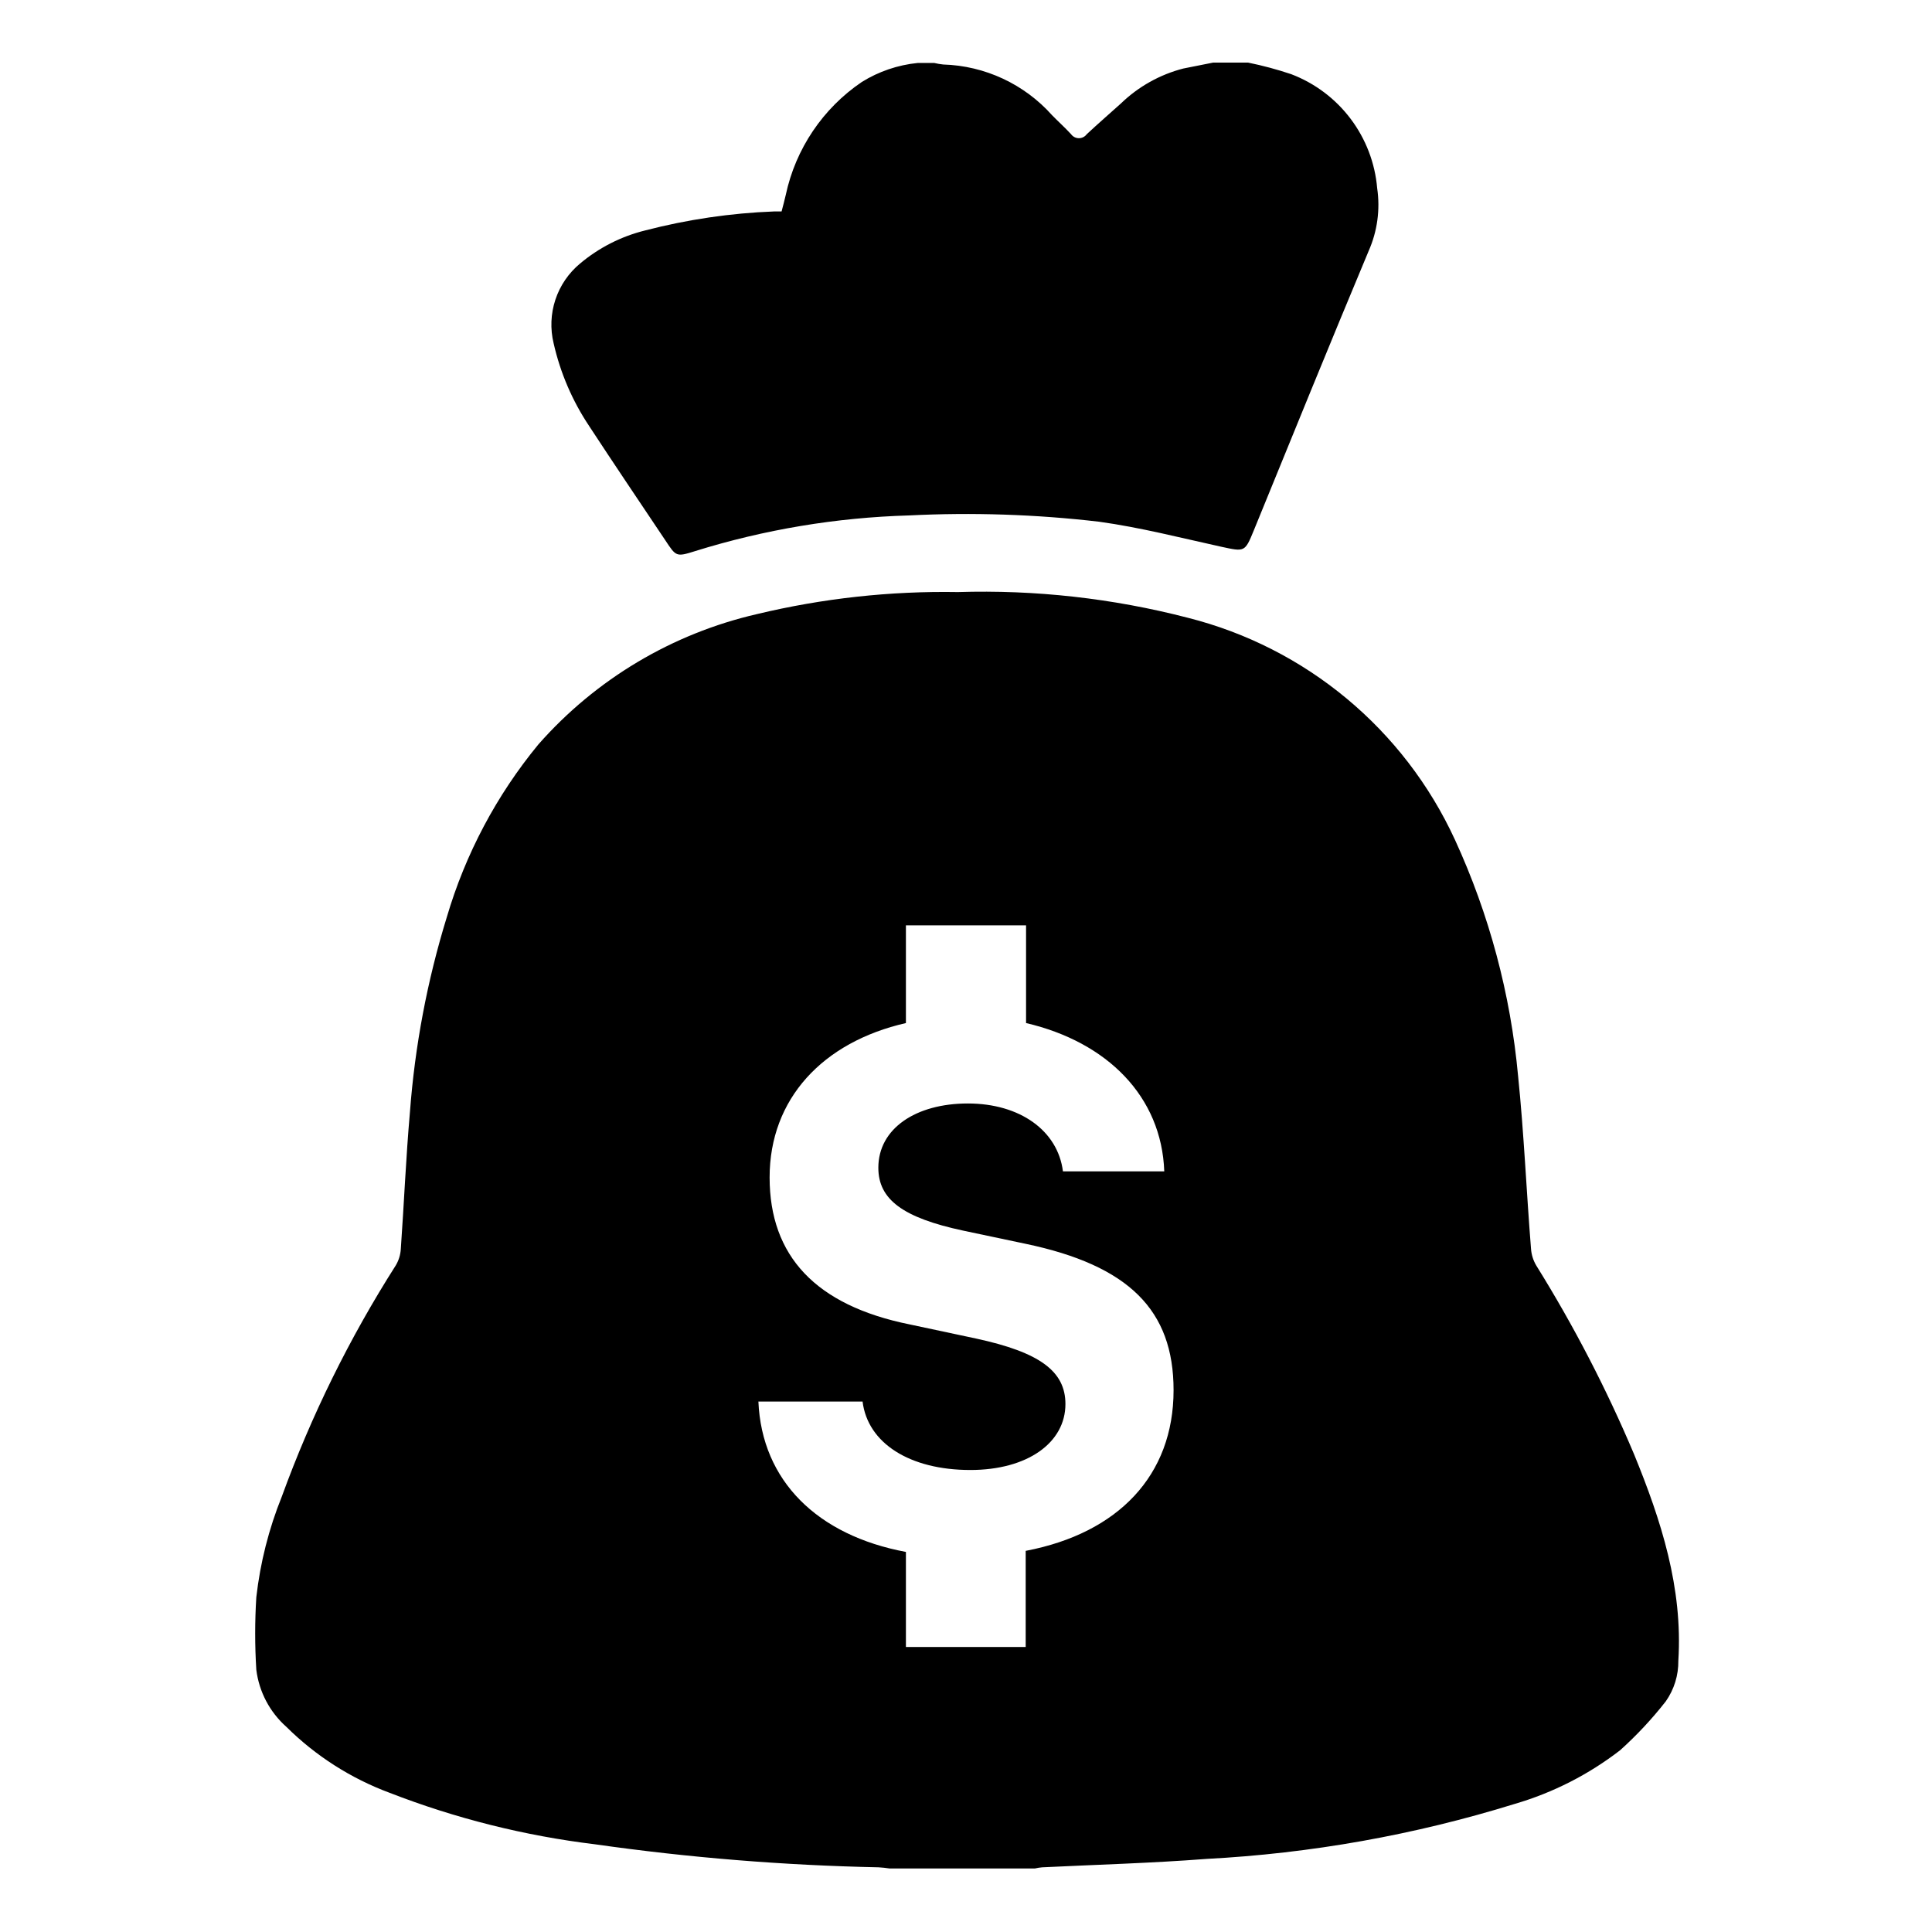
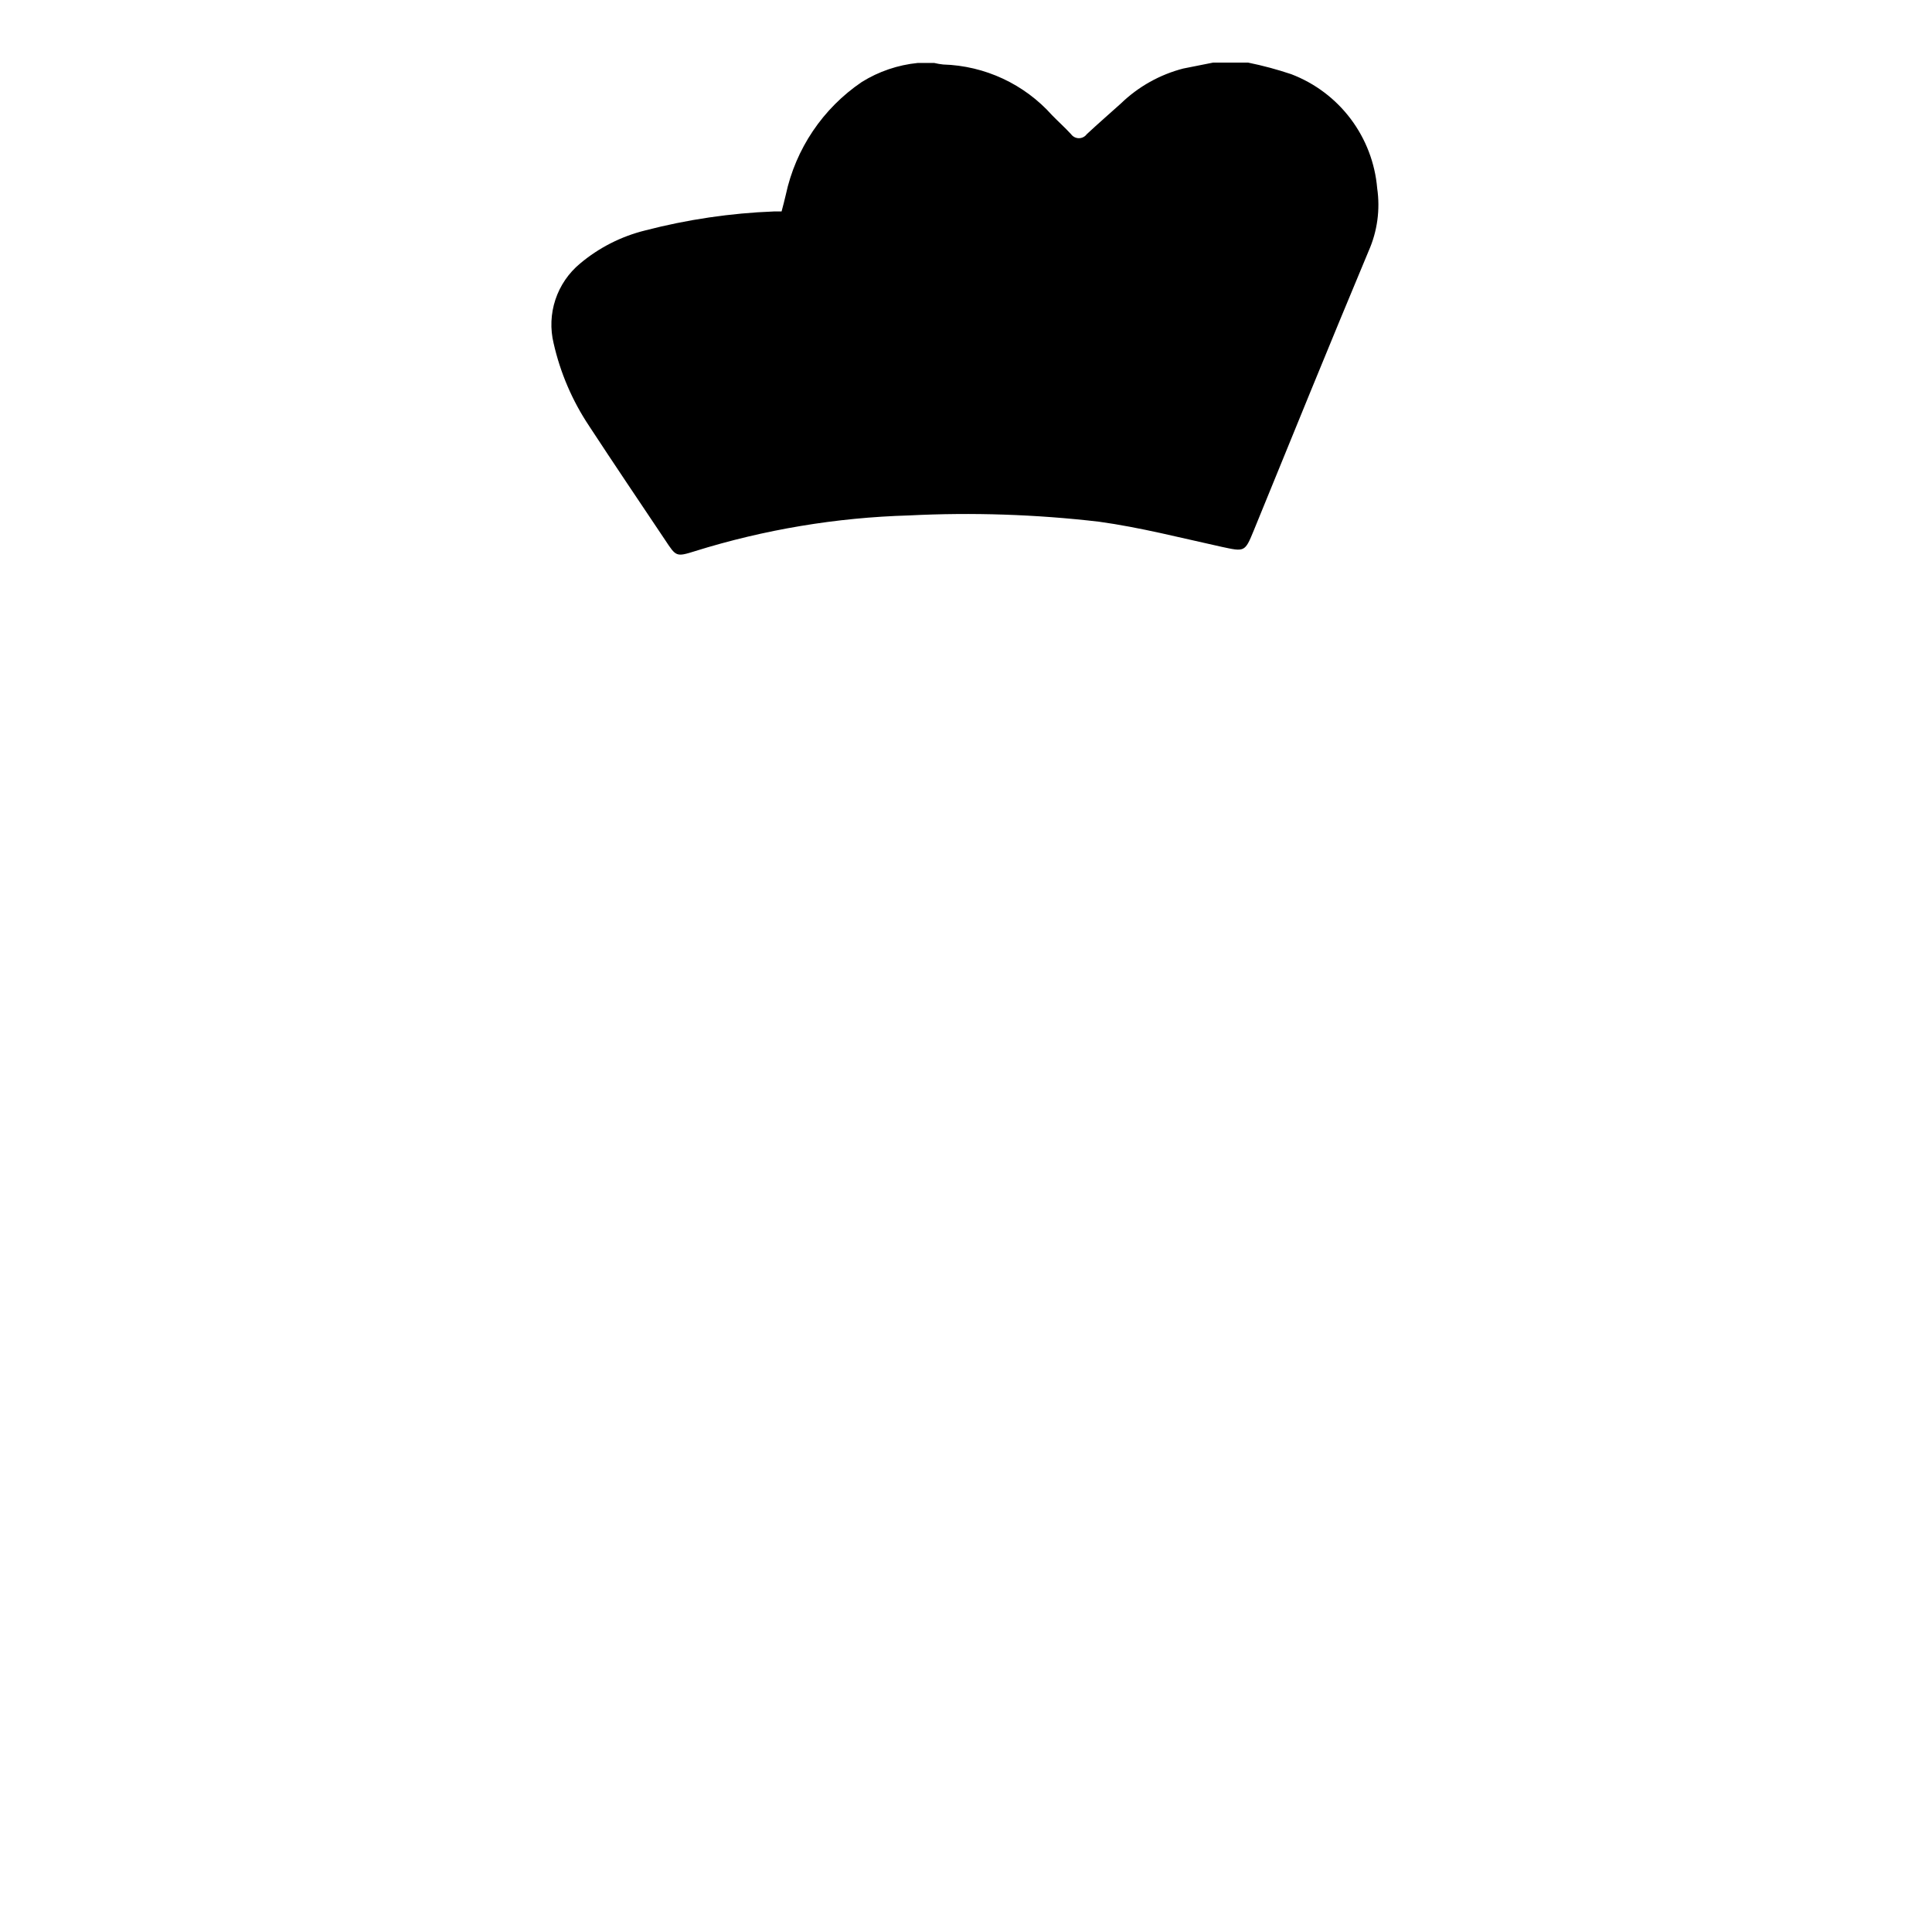
<svg xmlns="http://www.w3.org/2000/svg" fill="#000000" width="800px" height="800px" version="1.1" viewBox="144 144 512 512">
  <g>
-     <path d="m577.04 529.38c-7.309-17.312-15.969-34.023-25.898-49.977-0.816-1.363-1.301-2.898-1.41-4.484-1.211-15.113-1.863-30.582-3.426-45.797-1.992-21.652-7.648-42.812-16.727-62.57-13.492-29.324-39.535-50.961-70.836-58.848-19.875-5.152-40.387-7.441-60.91-6.801-17.926-0.305-35.82 1.66-53.254 5.844-22.43 5.168-42.676 17.238-57.887 34.512-11.098 13.473-19.355 29.051-24.285 45.797-5.184 16.809-8.461 34.148-9.773 51.691-1.059 12.043-1.562 24.184-2.418 36.273-0.094 1.512-0.543 2.977-1.309 4.281-12.277 19.277-22.414 39.836-30.23 61.316-3.441 8.539-5.711 17.504-6.75 26.648-0.402 6.41-0.402 12.84 0 19.246 0.73 5.84 3.562 11.211 7.961 15.117 7.769 7.707 17.098 13.668 27.355 17.48 17.516 6.805 35.812 11.391 54.465 13.652 24.891 3.543 49.977 5.578 75.117 6.098 0.961 0.051 1.918 0.152 2.871 0.301h38.594-0.004c0.633-0.148 1.27-0.25 1.918-0.301 14.461-0.707 28.969-1.109 43.379-2.215l-0.004-0.004c27.809-1.449 55.328-6.359 81.922-14.609 10.09-2.957 19.539-7.777 27.859-14.207 4.398-3.957 8.445-8.289 12.09-12.949 2.215-3.152 3.379-6.926 3.328-10.781 1.207-19.297-4.535-37.129-11.738-54.715zm-161.22 25.594v25.492l-31.742 0.004v-25.191c-23.477-4.383-38.188-18.844-39.094-39.852h27.609c1.359 11.035 12.496 18.137 28.566 18.137 15.113 0 25.191-7.203 25.191-17.48 0-8.715-6.852-13.703-23.578-17.332l-17.734-3.777c-24.887-5.039-37.082-18.137-37.082-38.945-0.004-20.809 14.055-35.871 36.121-40.91v-25.895h31.84v25.895c21.562 5.039 35.922 19.496 36.625 39.297h-26.852c-1.359-10.781-11.387-17.984-25.191-17.984s-23.73 6.648-23.73 17.027c0 8.414 6.5 13.25 22.52 16.676l16.473 3.477c27.406 5.742 39.246 17.582 39.246 38.793 0.008 22.621-14.703 37.887-39.09 42.57z" />
    <path d="m300.14 256.92c6.602 10.078 13.402 20.152 20.152 30.23 2.871 4.332 2.871 4.484 7.859 2.922v-0.004c18.387-5.731 37.477-8.918 56.727-9.473 16.812-0.844 33.664-0.285 50.383 1.664 10.934 1.512 21.664 4.281 32.445 6.648 6.098 1.309 6.195 1.461 8.516-4.231 10.078-24.688 20.152-49.473 30.48-74.16 2.309-5.215 3.094-10.98 2.266-16.625-0.566-6.672-3.004-13.047-7.031-18.395s-9.484-9.449-15.742-11.836c-3.742-1.258-7.562-2.285-11.434-3.07h-9.273l-7.859 1.562v-0.004c-6.234 1.602-11.945 4.797-16.574 9.273-3.023 2.719-6.098 5.391-9.07 8.16h0.004c-0.484 0.656-1.254 1.043-2.066 1.043-0.816 0-1.582-0.387-2.066-1.043-1.664-1.812-3.477-3.426-5.039-5.039-7.367-8.258-17.805-13.121-28.867-13.449-0.797-0.082-1.59-0.219-2.367-0.406h-4.383c-5.258 0.527-10.324 2.25-14.812 5.039-10.328 7.004-17.547 17.727-20.152 29.926-0.352 1.461-0.707 2.922-1.109 4.383h-1.965c-11.551 0.441-23.02 2.133-34.207 5.039-6.34 1.57-12.234 4.566-17.23 8.766-3.035 2.516-5.301 5.836-6.539 9.574-1.238 3.742-1.398 7.758-0.465 11.586 1.773 7.82 4.965 15.25 9.422 21.918z" />
  </g>
</svg>